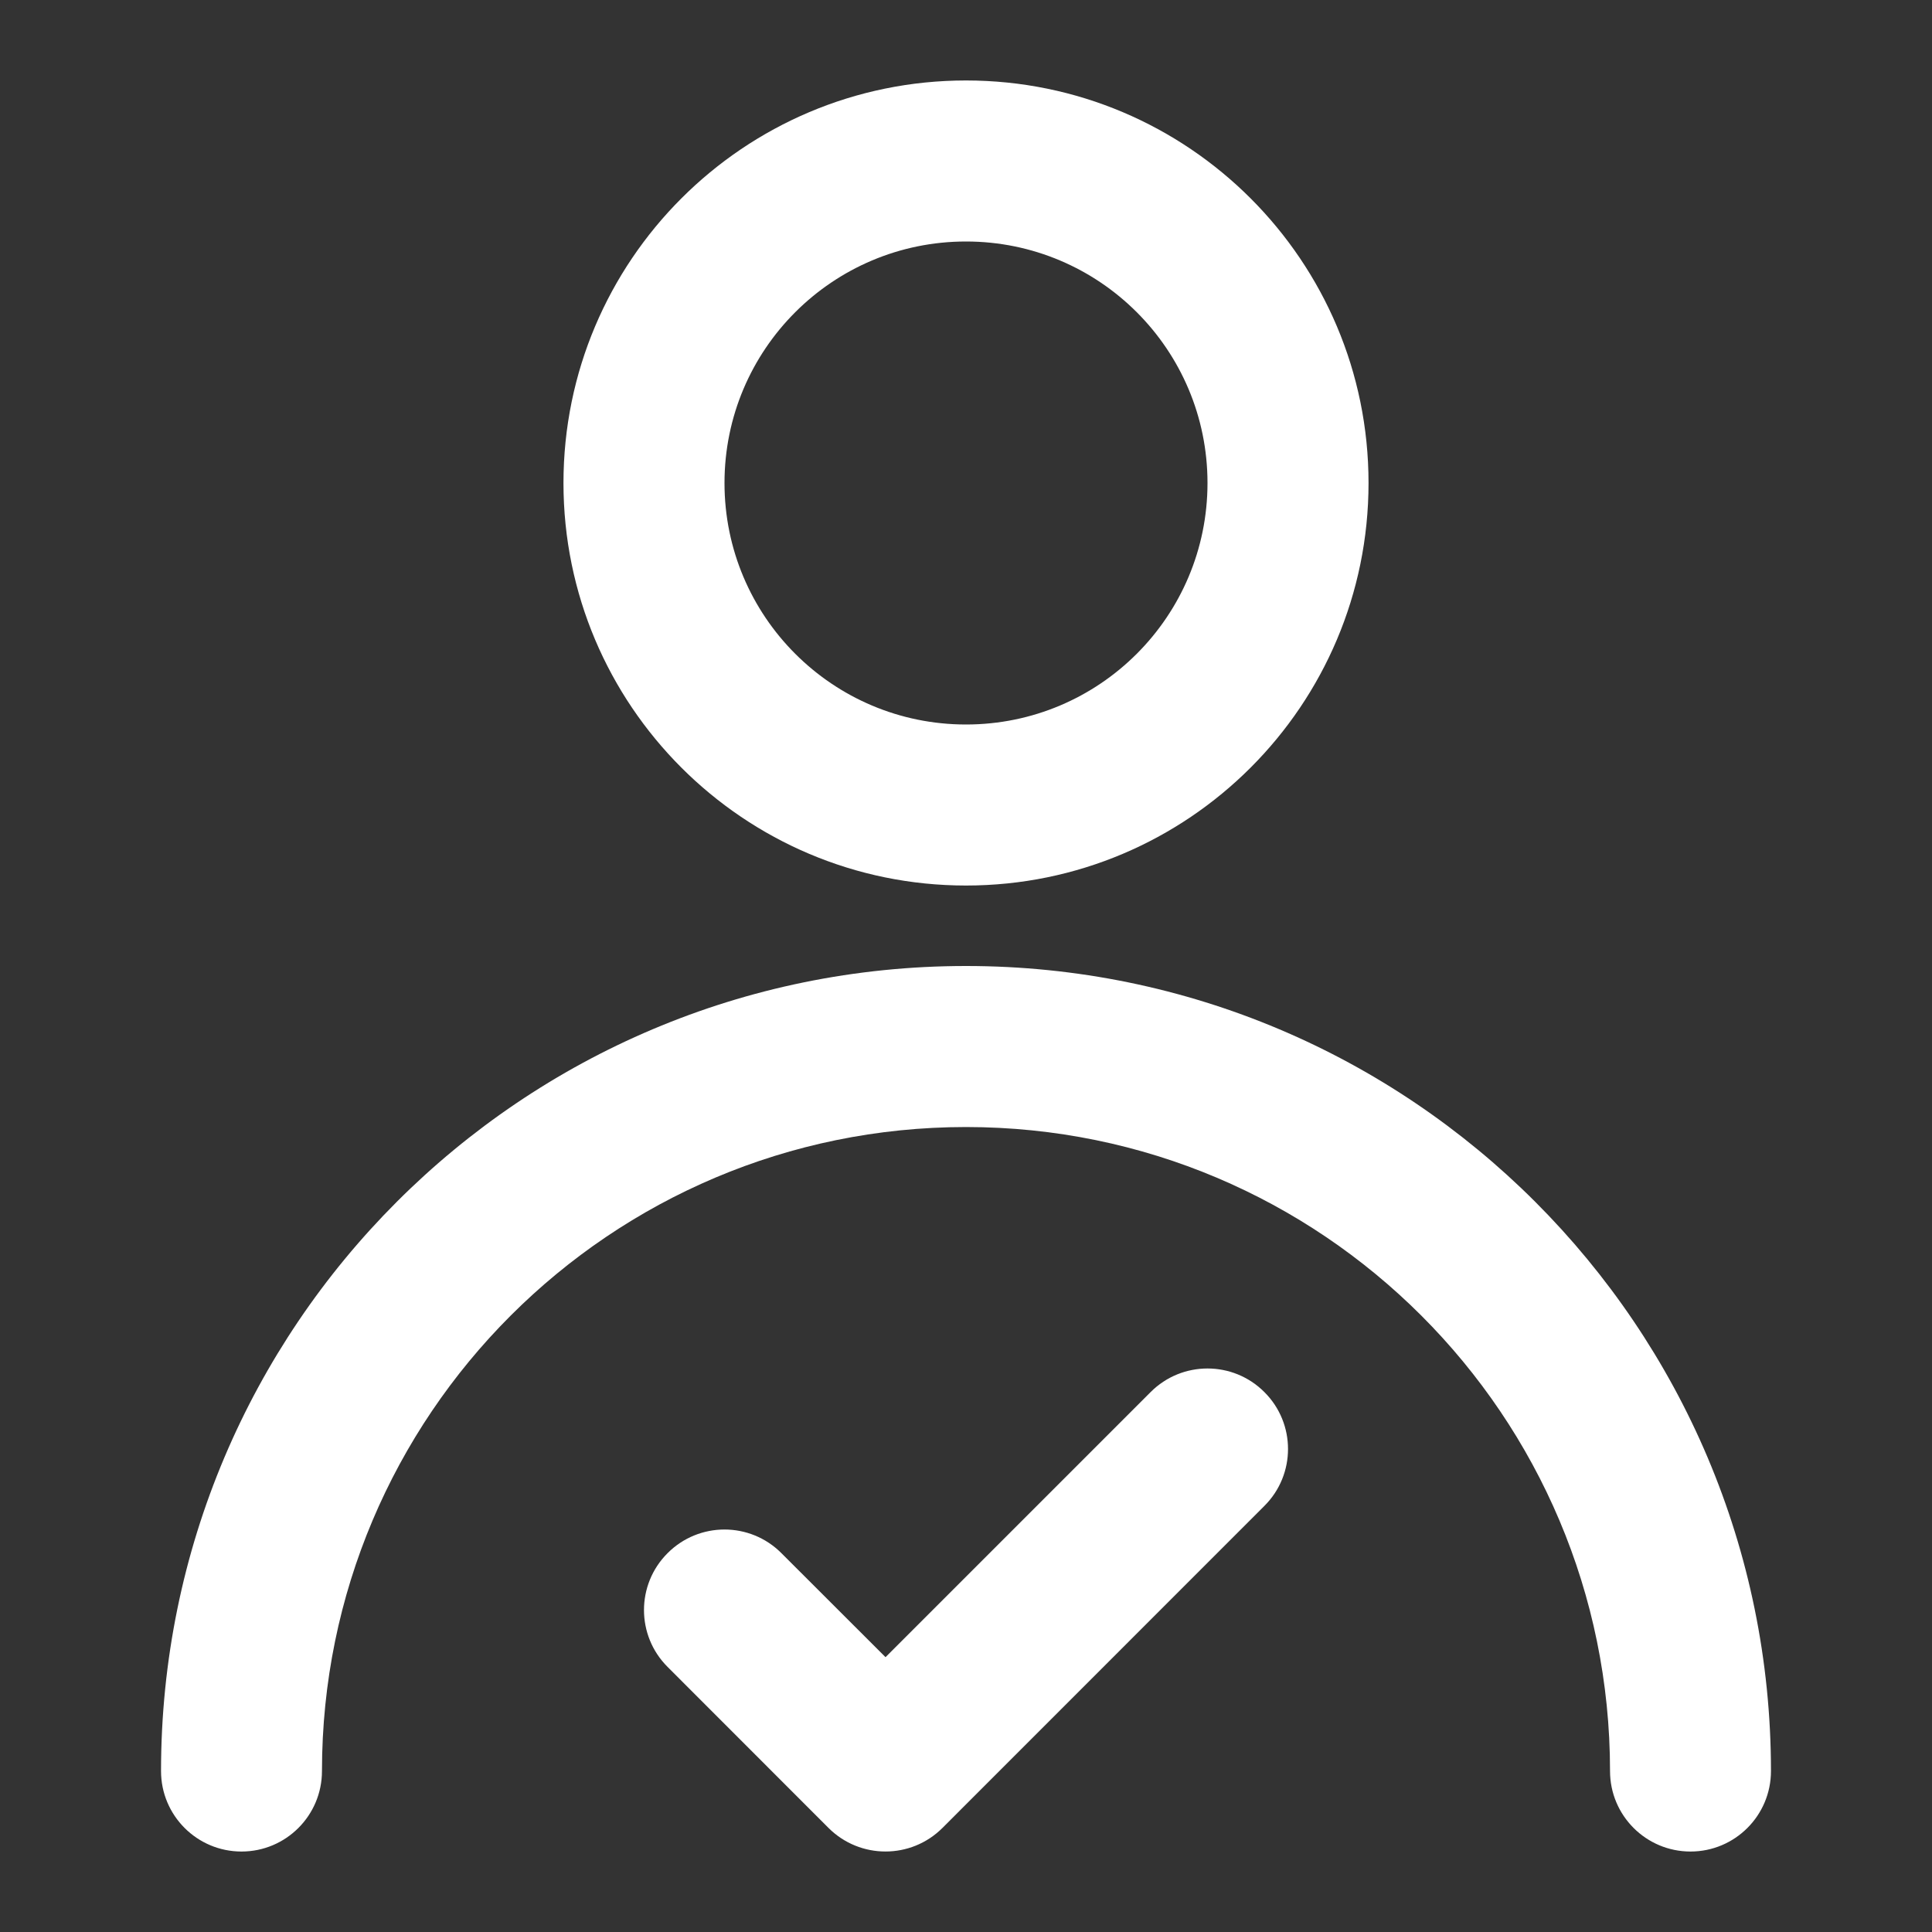
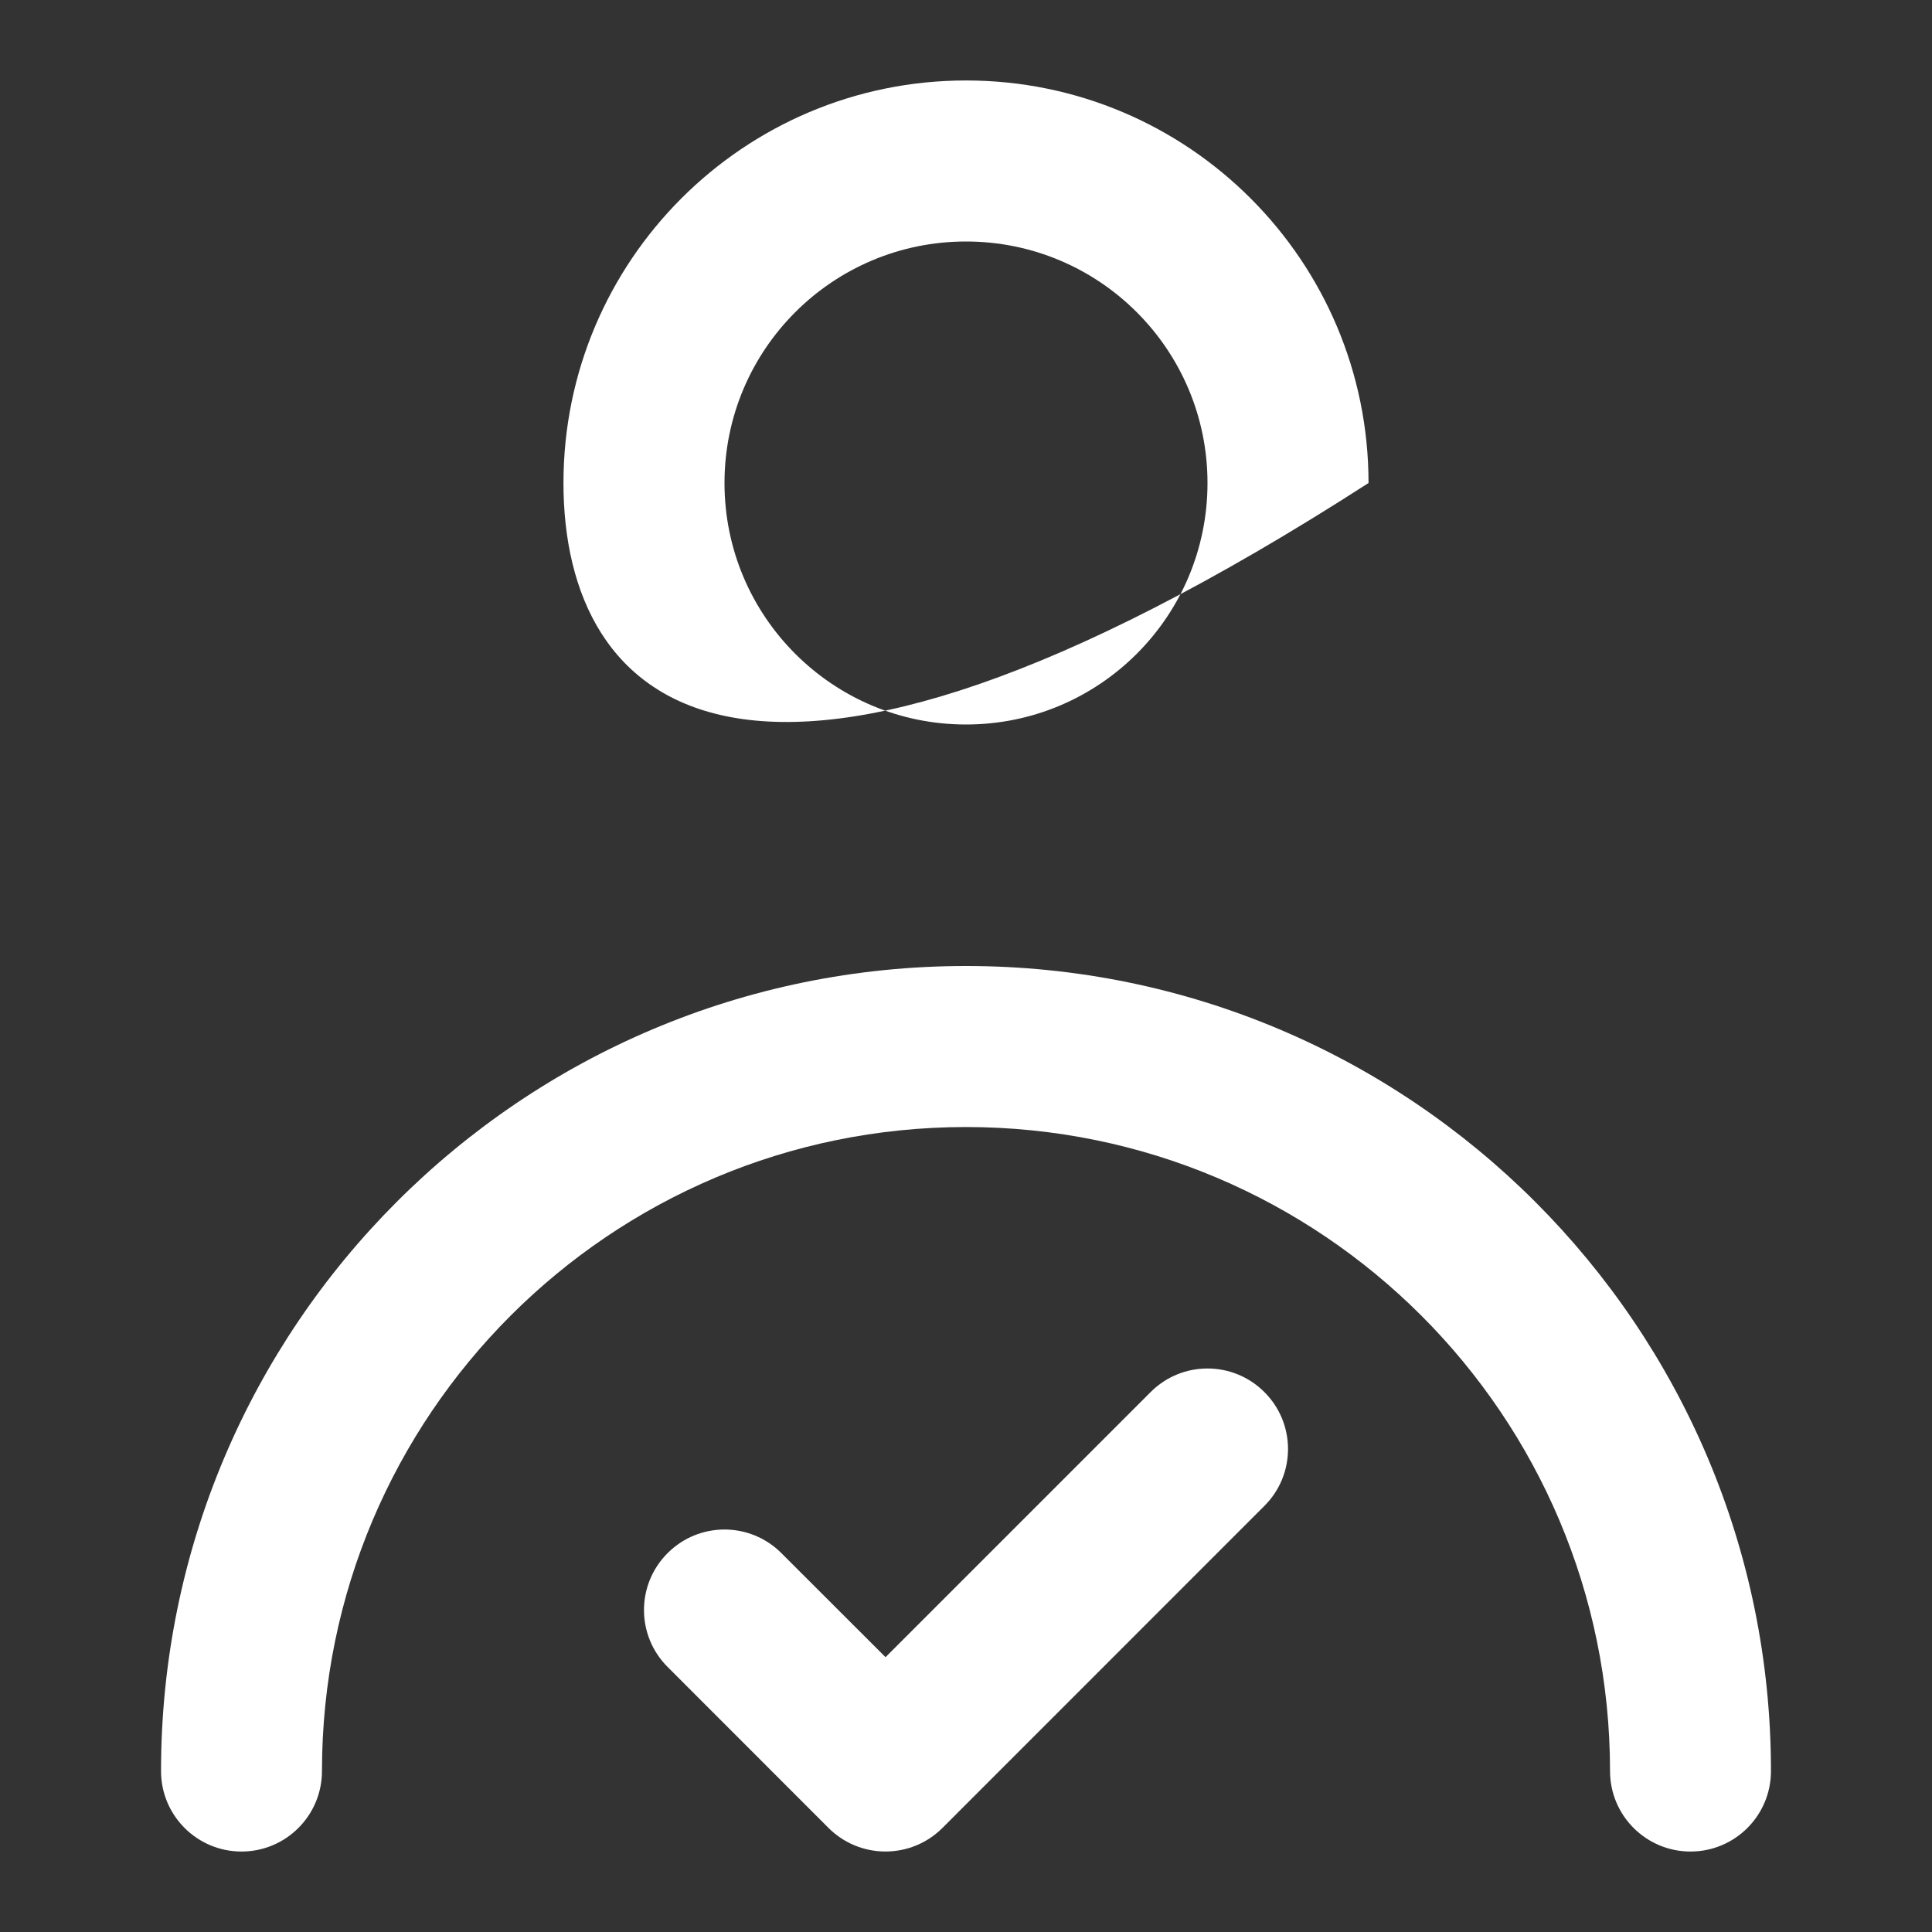
<svg xmlns="http://www.w3.org/2000/svg" width="20" height="20" viewBox="0 0 20 20" fill="none">
  <rect x="0" y="0" width="20" height="20" fill="#333333" stroke="none" />
-   <path fill-rule="evenodd" clip-rule="evenodd" d="M10 2.5C8.619 2.5 7.5 3.619 7.5 5C7.5 6.381 8.619 7.5 10 7.5C11.381 7.5 12.5 6.381 12.5 5C12.5 3.619 11.381 2.5 10 2.5ZM5.833 5C5.833 2.699 7.699 0.833 10 0.833C12.301 0.833 14.167 2.699 14.167 5C14.167 7.301 12.301 9.167 10 9.167C7.699 9.167 5.833 7.301 5.833 5ZM1.667 18.334C1.667 13.731 5.398 10 10 10C14.602 10 18.333 13.731 18.333 18.334C18.333 18.794 17.96 19.167 17.5 19.167C17.04 19.167 16.667 18.794 16.667 18.334C16.667 14.652 13.682 11.667 10 11.667C6.318 11.667 3.333 14.652 3.333 18.334C3.333 18.794 2.96 19.167 2.5 19.167C2.04 19.167 1.667 18.794 1.667 18.334ZM13.089 14.411C13.415 14.736 13.415 15.264 13.089 15.589L9.756 18.923C9.43 19.248 8.903 19.248 8.577 18.923L6.911 17.256C6.585 16.931 6.585 16.403 6.911 16.078C7.236 15.752 7.764 15.752 8.089 16.078L9.167 17.155L11.911 14.411C12.236 14.085 12.764 14.085 13.089 14.411Z" fill="white" />
+   <path fill-rule="evenodd" clip-rule="evenodd" d="M10 2.5C8.619 2.5 7.5 3.619 7.5 5C7.5 6.381 8.619 7.5 10 7.5C11.381 7.5 12.5 6.381 12.5 5C12.5 3.619 11.381 2.5 10 2.5ZM5.833 5C5.833 2.699 7.699 0.833 10 0.833C12.301 0.833 14.167 2.699 14.167 5C7.699 9.167 5.833 7.301 5.833 5ZM1.667 18.334C1.667 13.731 5.398 10 10 10C14.602 10 18.333 13.731 18.333 18.334C18.333 18.794 17.96 19.167 17.5 19.167C17.04 19.167 16.667 18.794 16.667 18.334C16.667 14.652 13.682 11.667 10 11.667C6.318 11.667 3.333 14.652 3.333 18.334C3.333 18.794 2.96 19.167 2.5 19.167C2.04 19.167 1.667 18.794 1.667 18.334ZM13.089 14.411C13.415 14.736 13.415 15.264 13.089 15.589L9.756 18.923C9.43 19.248 8.903 19.248 8.577 18.923L6.911 17.256C6.585 16.931 6.585 16.403 6.911 16.078C7.236 15.752 7.764 15.752 8.089 16.078L9.167 17.155L11.911 14.411C12.236 14.085 12.764 14.085 13.089 14.411Z" fill="white" />
</svg>